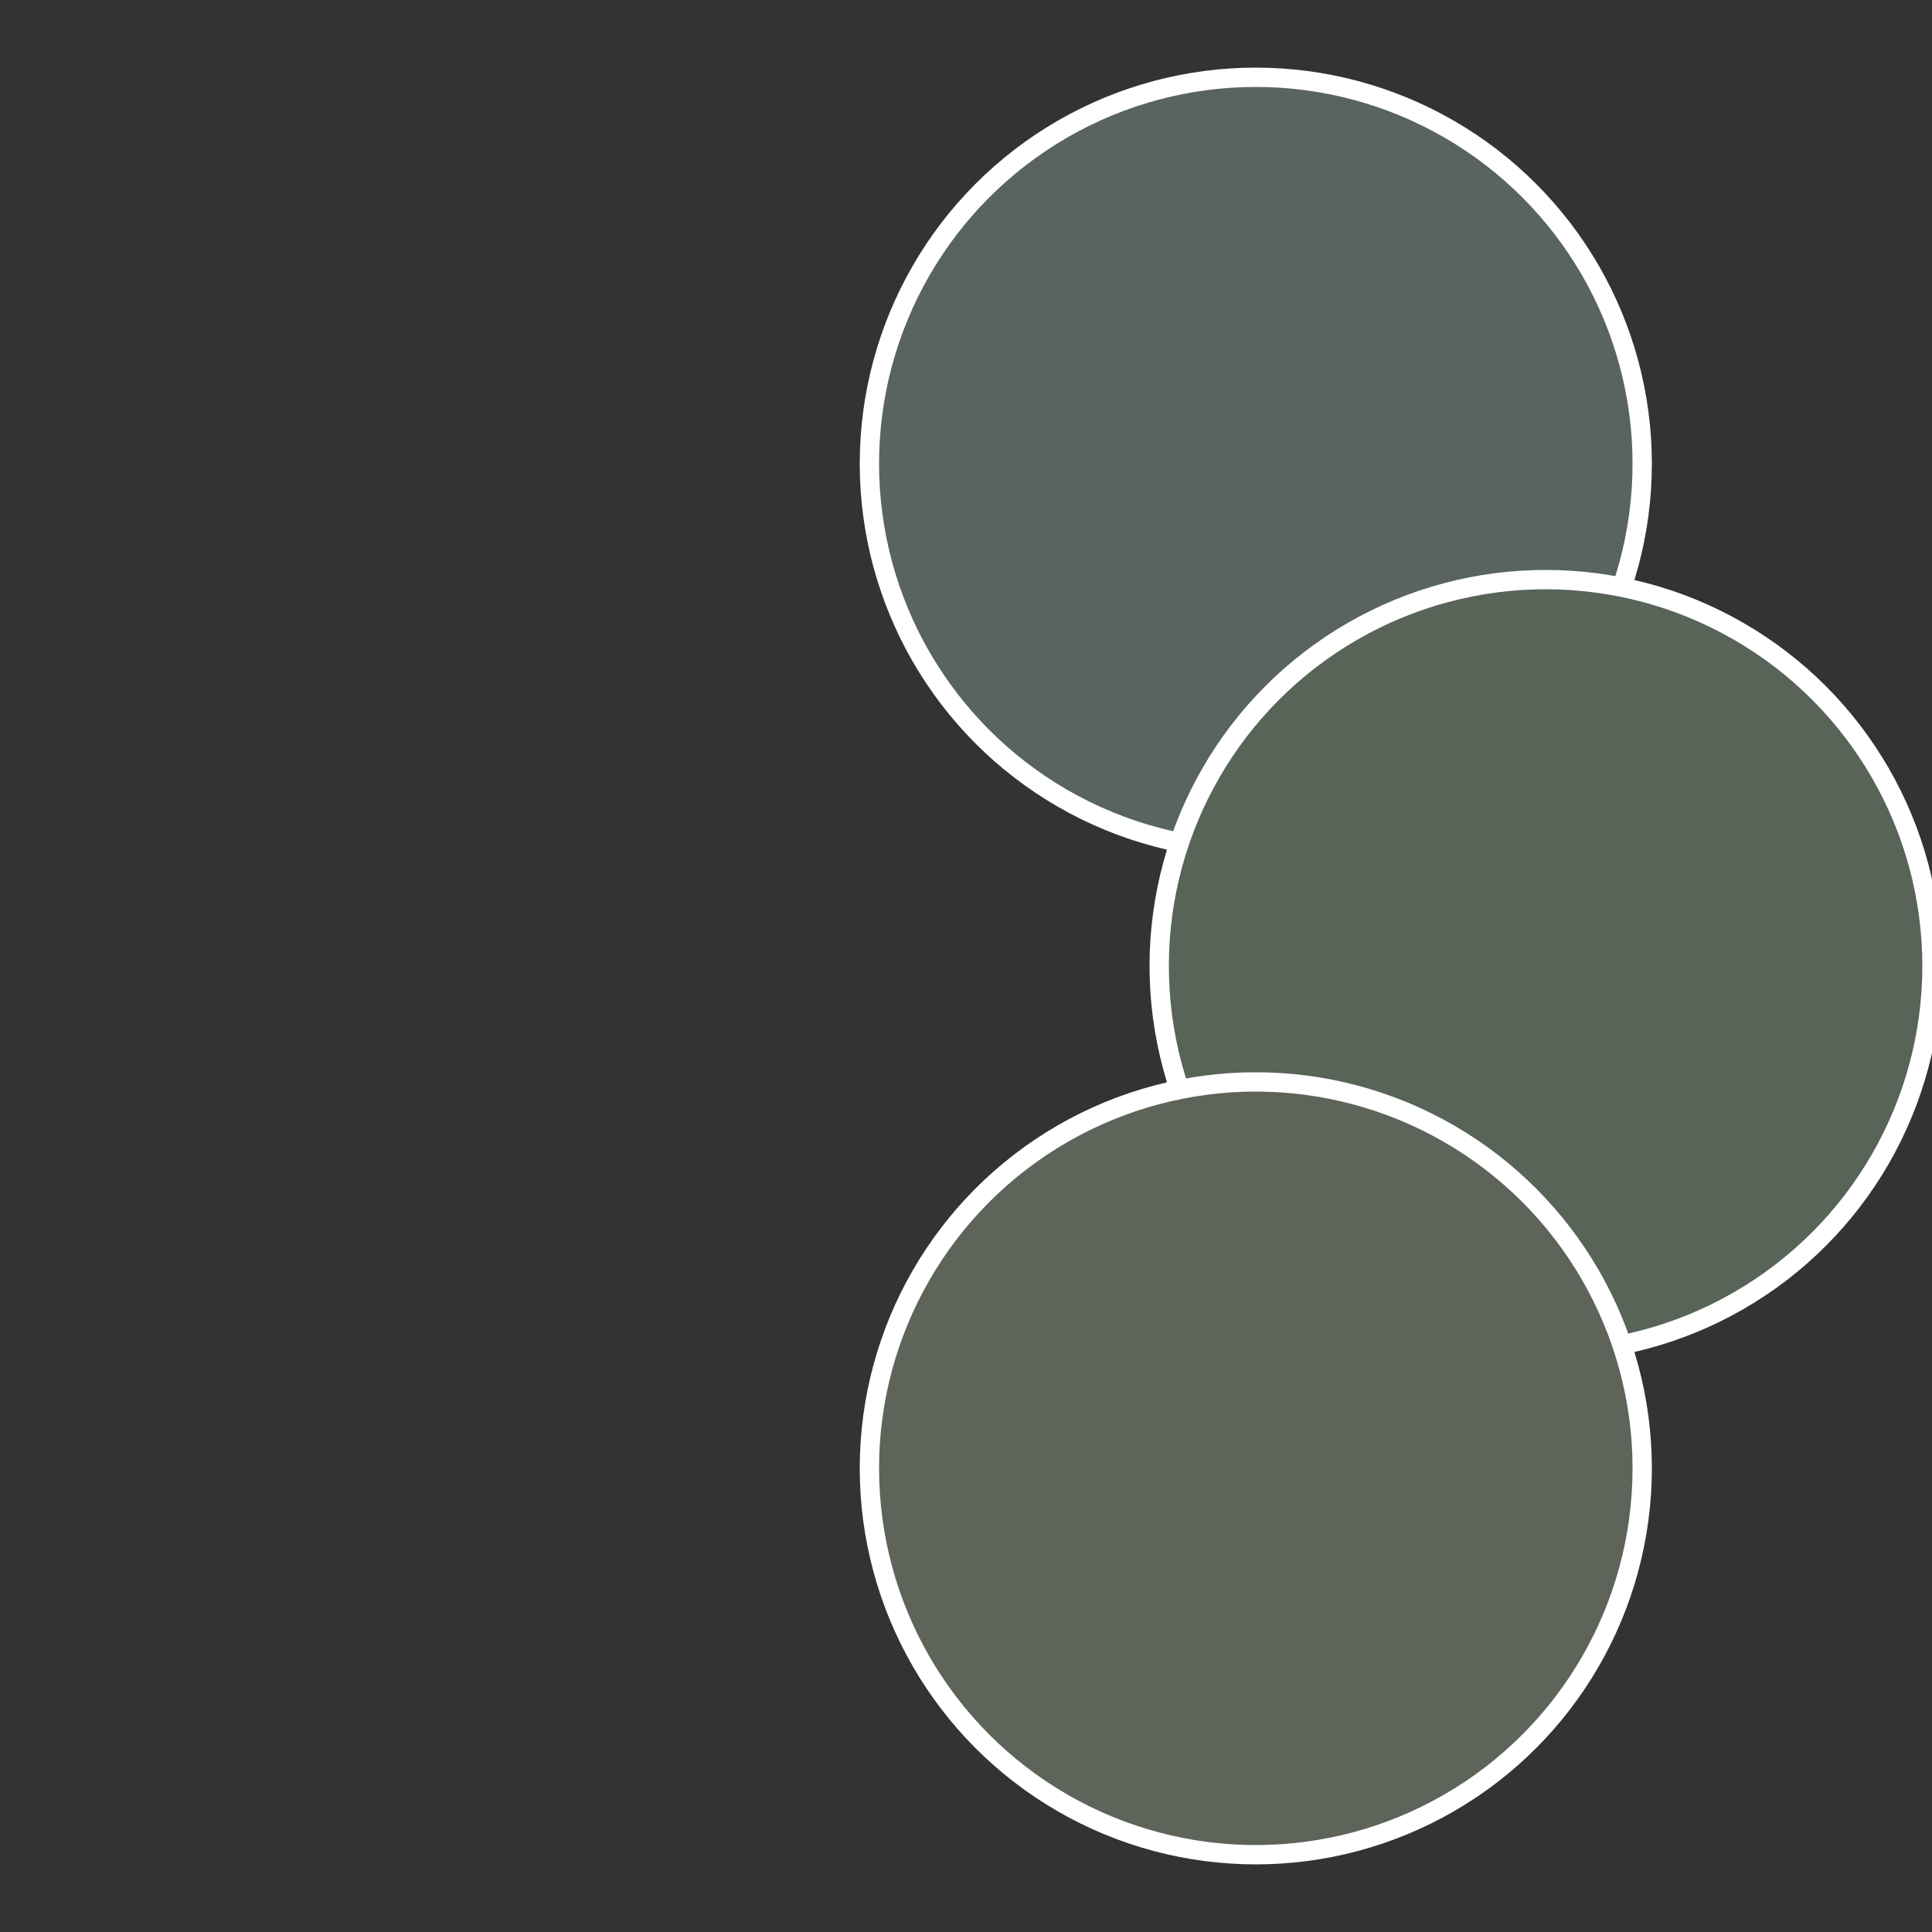
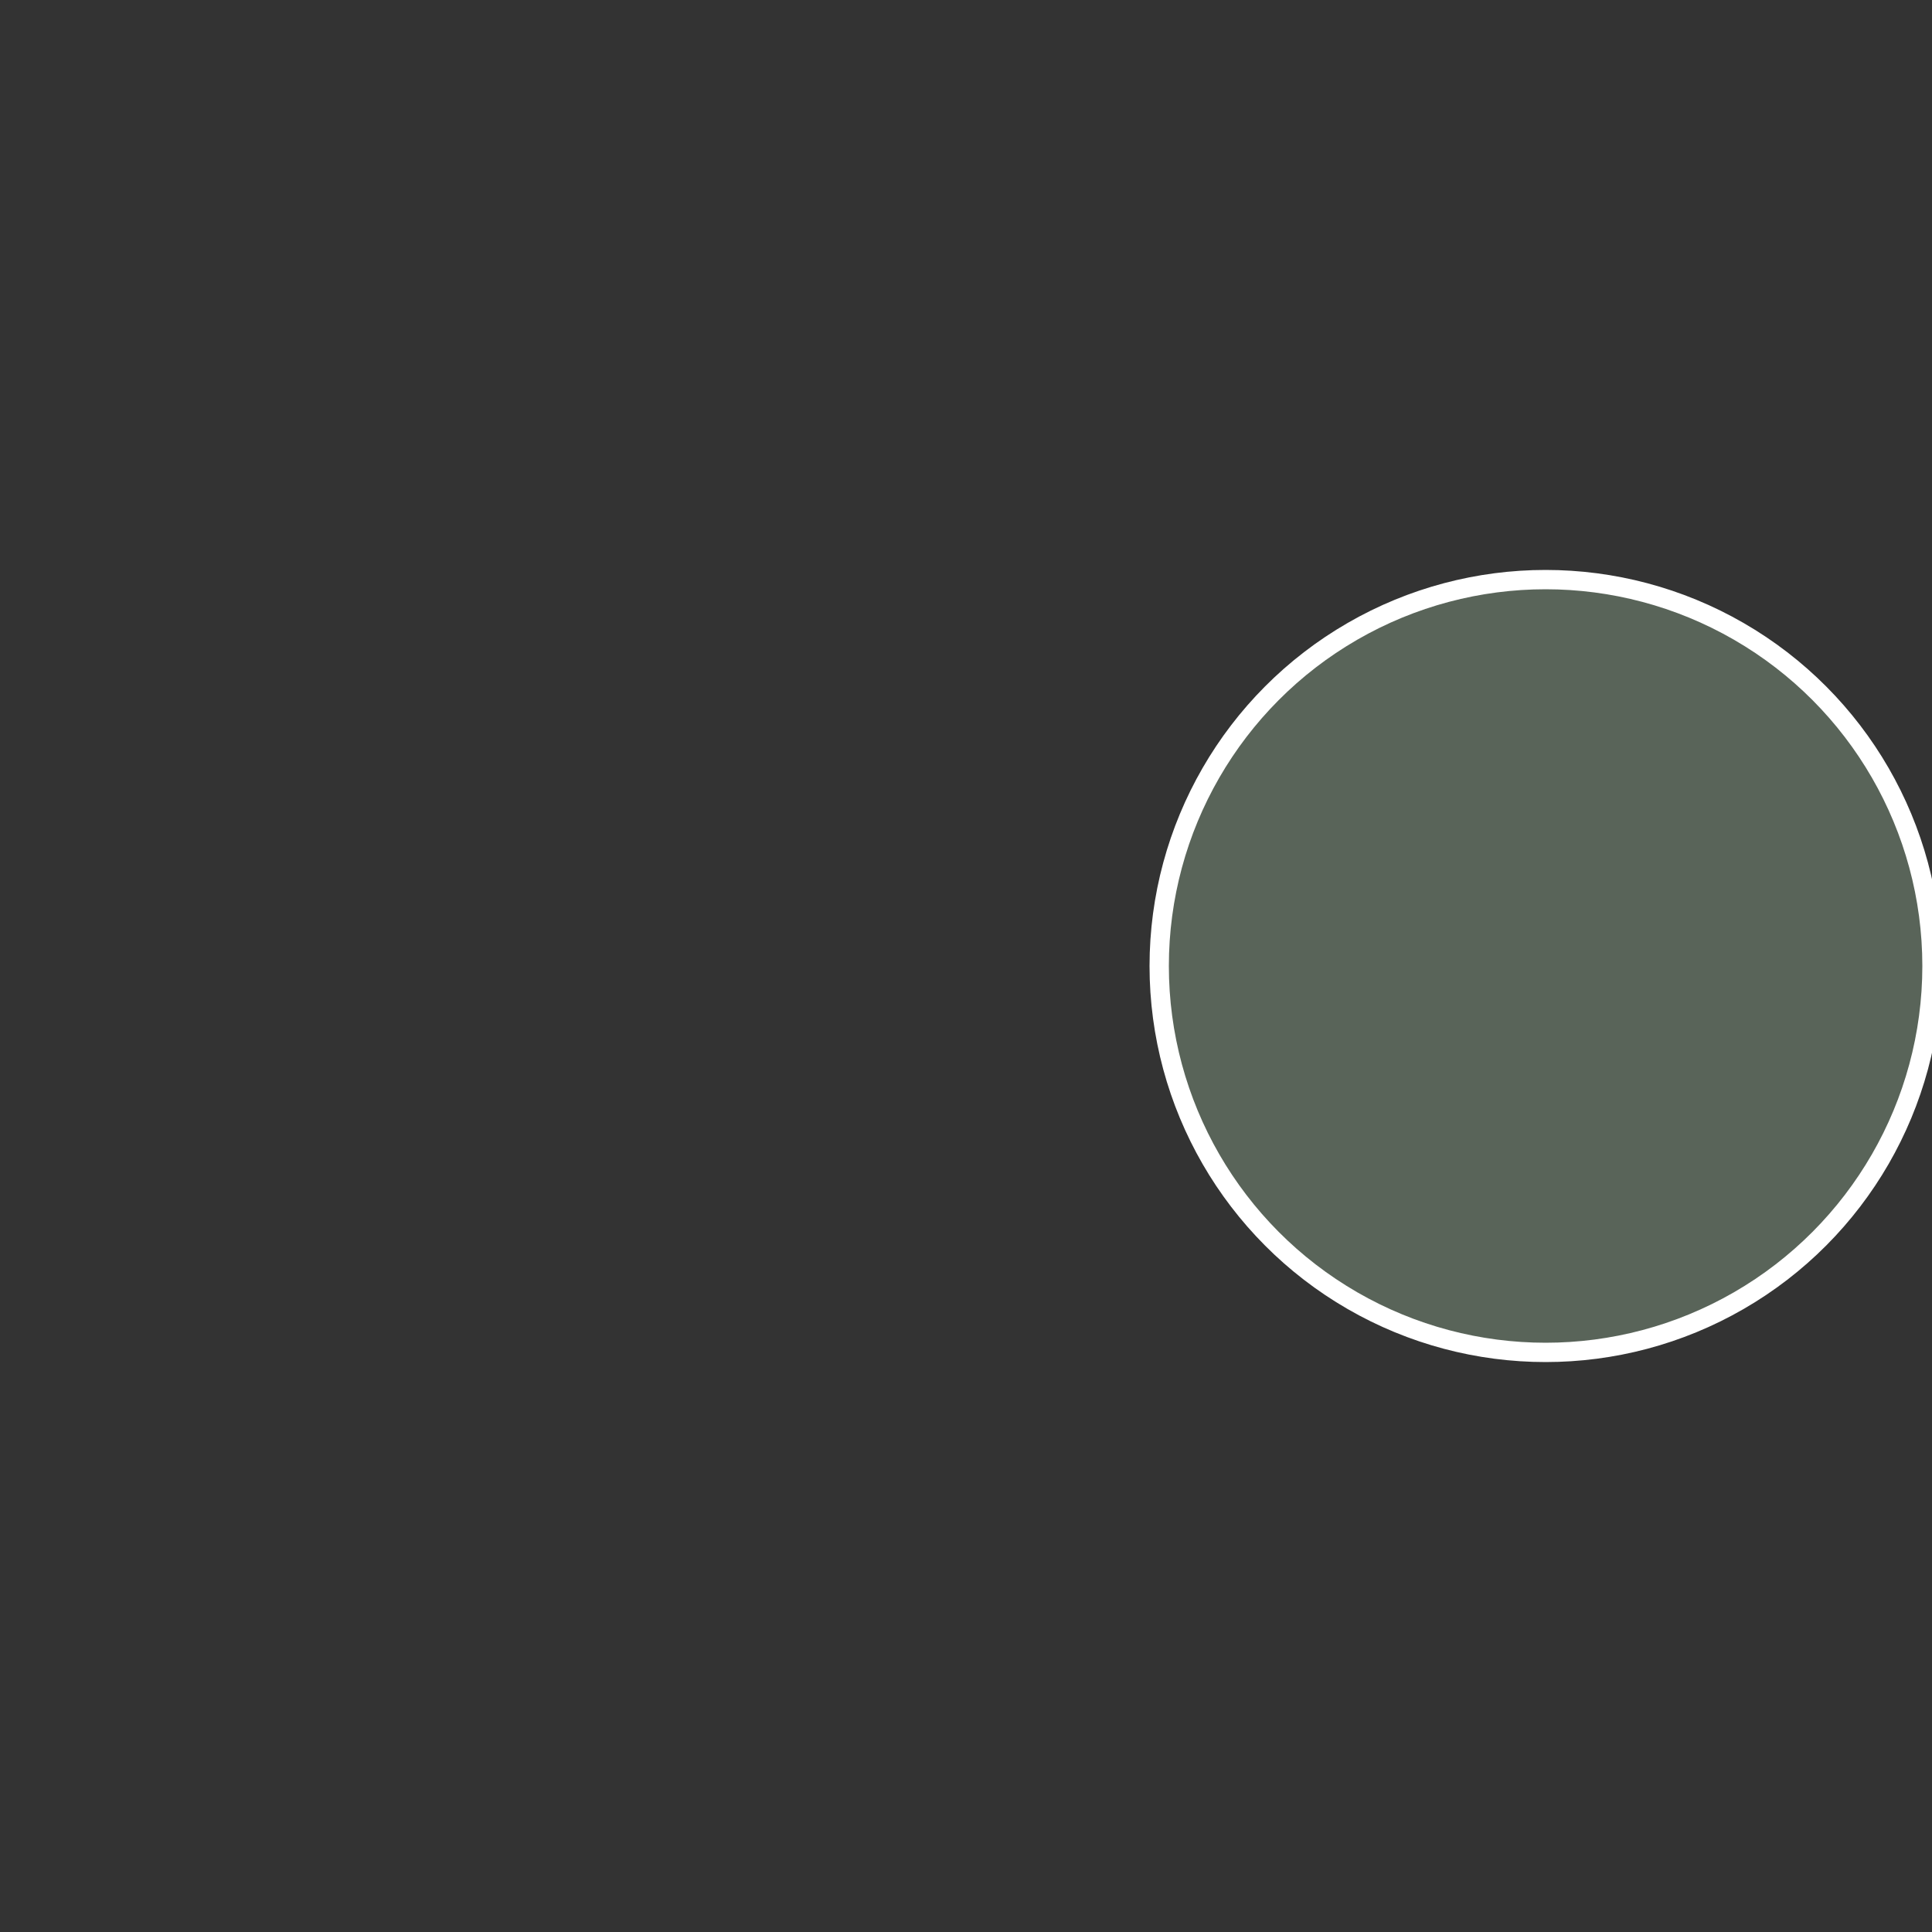
<svg xmlns="http://www.w3.org/2000/svg" width="500" height="500" viewBox="-1 -1 2 2">
  <rect x="-1" y="-1" width="2" height="2" fill="#333333" stroke="none" />
-   <circle cx="0.3" cy="-0.52" r="0.4" fill="#59645e" stroke="#fff" stroke-width="1%" />
  <circle cx="0.6" cy="0" r="0.4" fill="#596459" stroke="#fff" stroke-width="1%" />
-   <circle cx="0.3" cy="0.52" r="0.4" fill="#5e6459" stroke="#fff" stroke-width="1%" />
</svg>